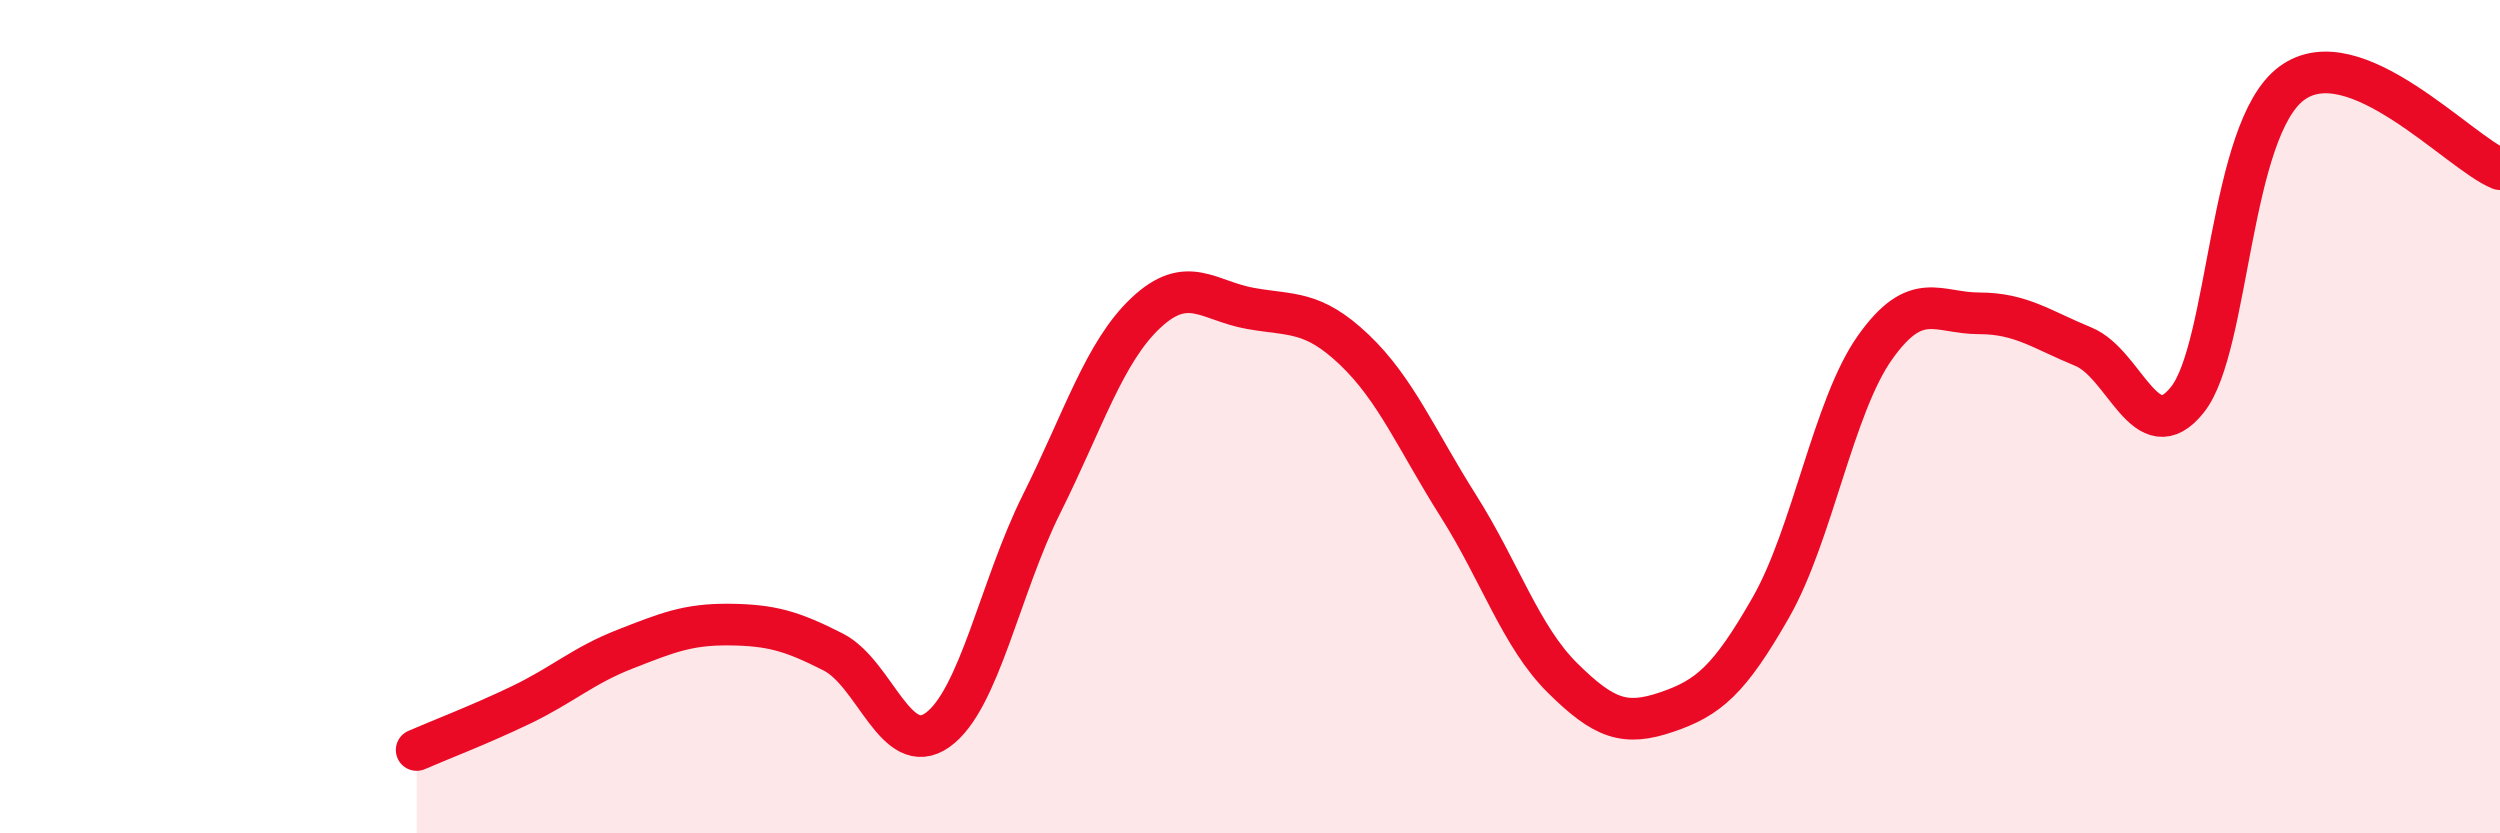
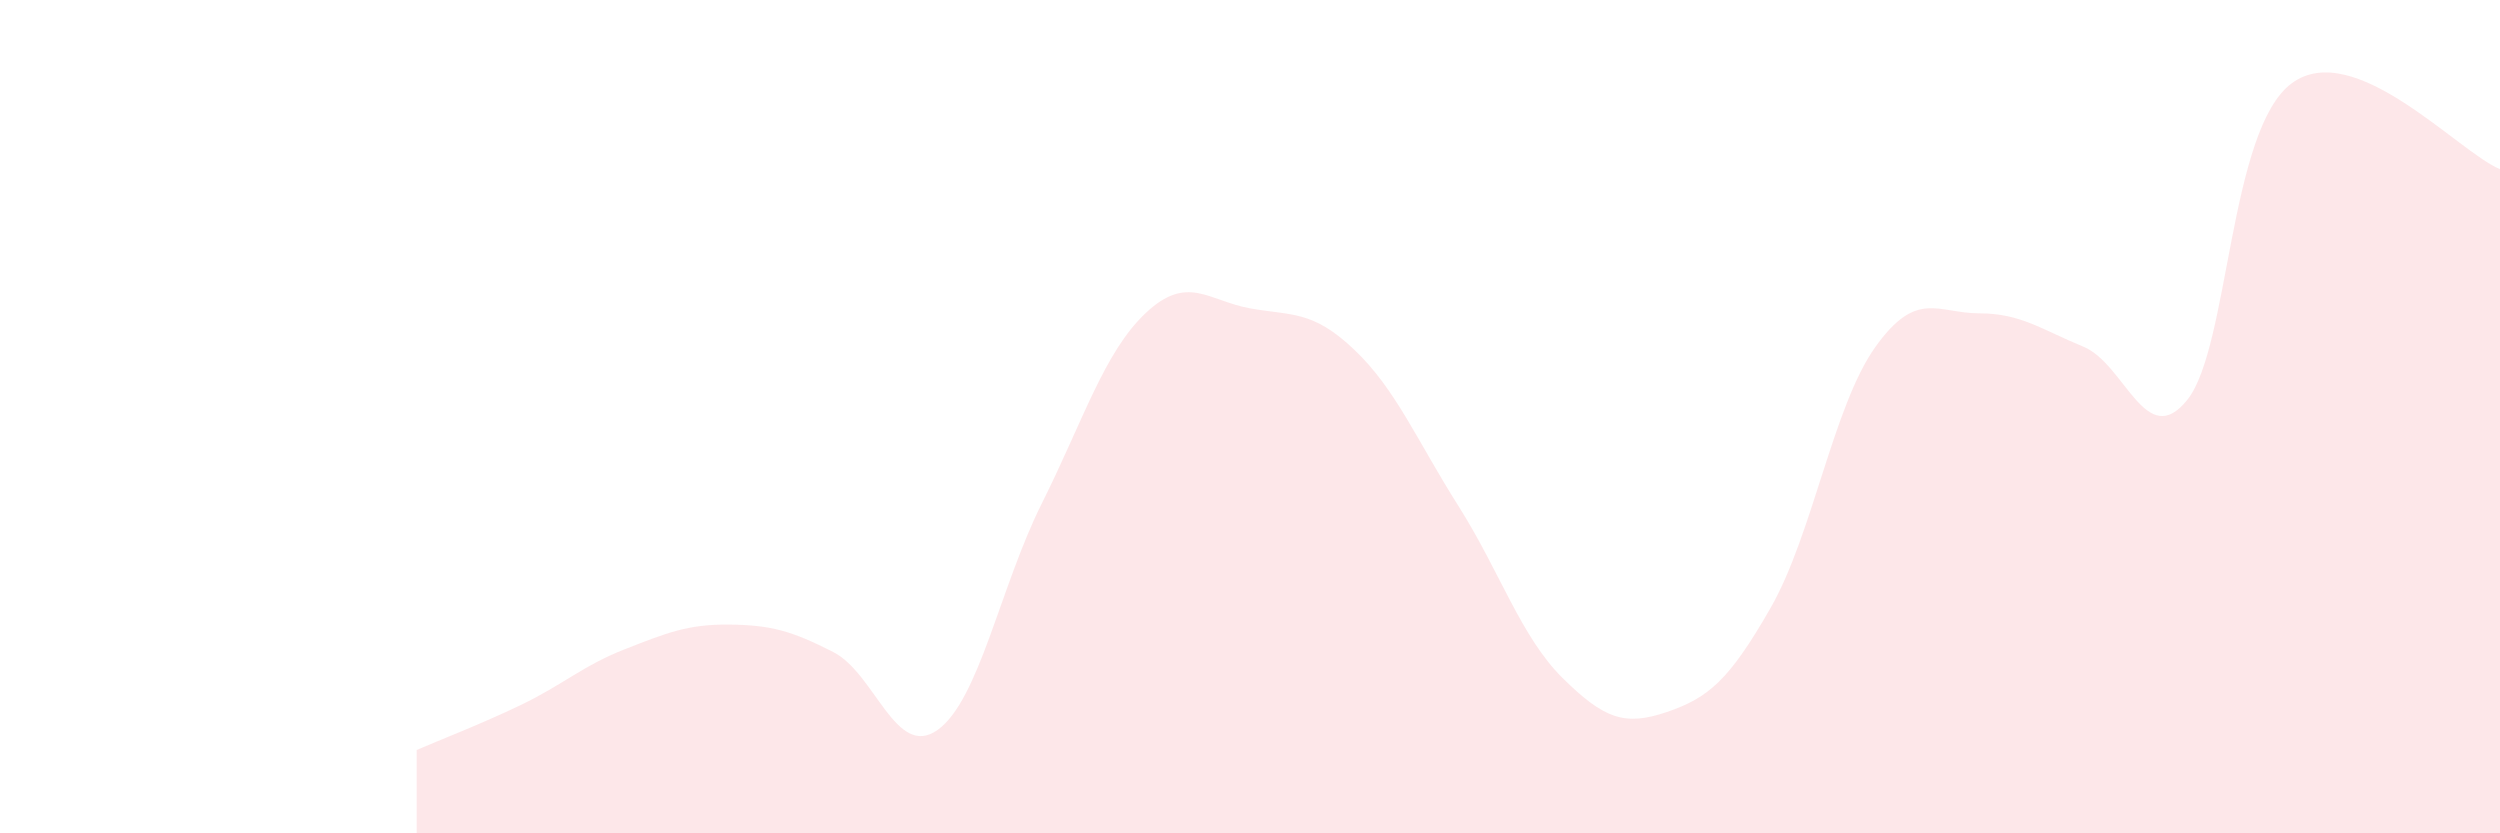
<svg xmlns="http://www.w3.org/2000/svg" width="60" height="20" viewBox="0 0 60 20">
  <path d="M 10,18 C 10.5,17.78 11.5,17.4 12.5,16.92 C 13.5,16.44 14,15.97 15,15.58 C 16,15.19 16.5,14.98 17.5,14.99 C 18.5,15 19,15.14 20,15.65 C 21,16.16 21.5,18.23 22.5,17.52 C 23.5,16.81 24,14.09 25,12.09 C 26,10.09 26.5,8.45 27.5,7.51 C 28.5,6.57 29,7.22 30,7.4 C 31,7.58 31.5,7.44 32.5,8.39 C 33.5,9.34 34,10.56 35,12.14 C 36,13.72 36.5,15.28 37.5,16.27 C 38.5,17.26 39,17.43 40,17.09 C 41,16.75 41.5,16.33 42.5,14.58 C 43.5,12.83 44,9.75 45,8.34 C 46,6.93 46.5,7.52 47.5,7.52 C 48.5,7.52 49,7.91 50,8.32 C 51,8.73 51.5,10.85 52.5,9.59 C 53.5,8.33 53.5,3.11 55,2 C 56.5,0.89 59,3.65 60,4.06L60 20L10 20Z" fill="#EB0A25" opacity="0.1" stroke-linecap="round" stroke-linejoin="round" />
-   <path d="M 10,18 C 10.5,17.78 11.5,17.4 12.5,16.92 C 13.5,16.44 14,15.97 15,15.58 C 16,15.19 16.5,14.98 17.5,14.99 C 18.5,15 19,15.14 20,15.65 C 21,16.16 21.5,18.23 22.5,17.52 C 23.5,16.81 24,14.09 25,12.09 C 26,10.09 26.5,8.45 27.5,7.51 C 28.5,6.57 29,7.22 30,7.4 C 31,7.58 31.5,7.44 32.5,8.39 C 33.5,9.34 34,10.56 35,12.14 C 36,13.72 36.5,15.28 37.5,16.27 C 38.5,17.26 39,17.43 40,17.09 C 41,16.75 41.5,16.33 42.5,14.58 C 43.5,12.83 44,9.75 45,8.34 C 46,6.93 46.5,7.52 47.5,7.52 C 48.5,7.52 49,7.91 50,8.32 C 51,8.73 51.5,10.85 52.5,9.59 C 53.5,8.33 53.5,3.11 55,2 C 56.5,0.89 59,3.65 60,4.06" stroke="#EB0A25" stroke-width="1" fill="none" stroke-linecap="round" stroke-linejoin="round" />
</svg>